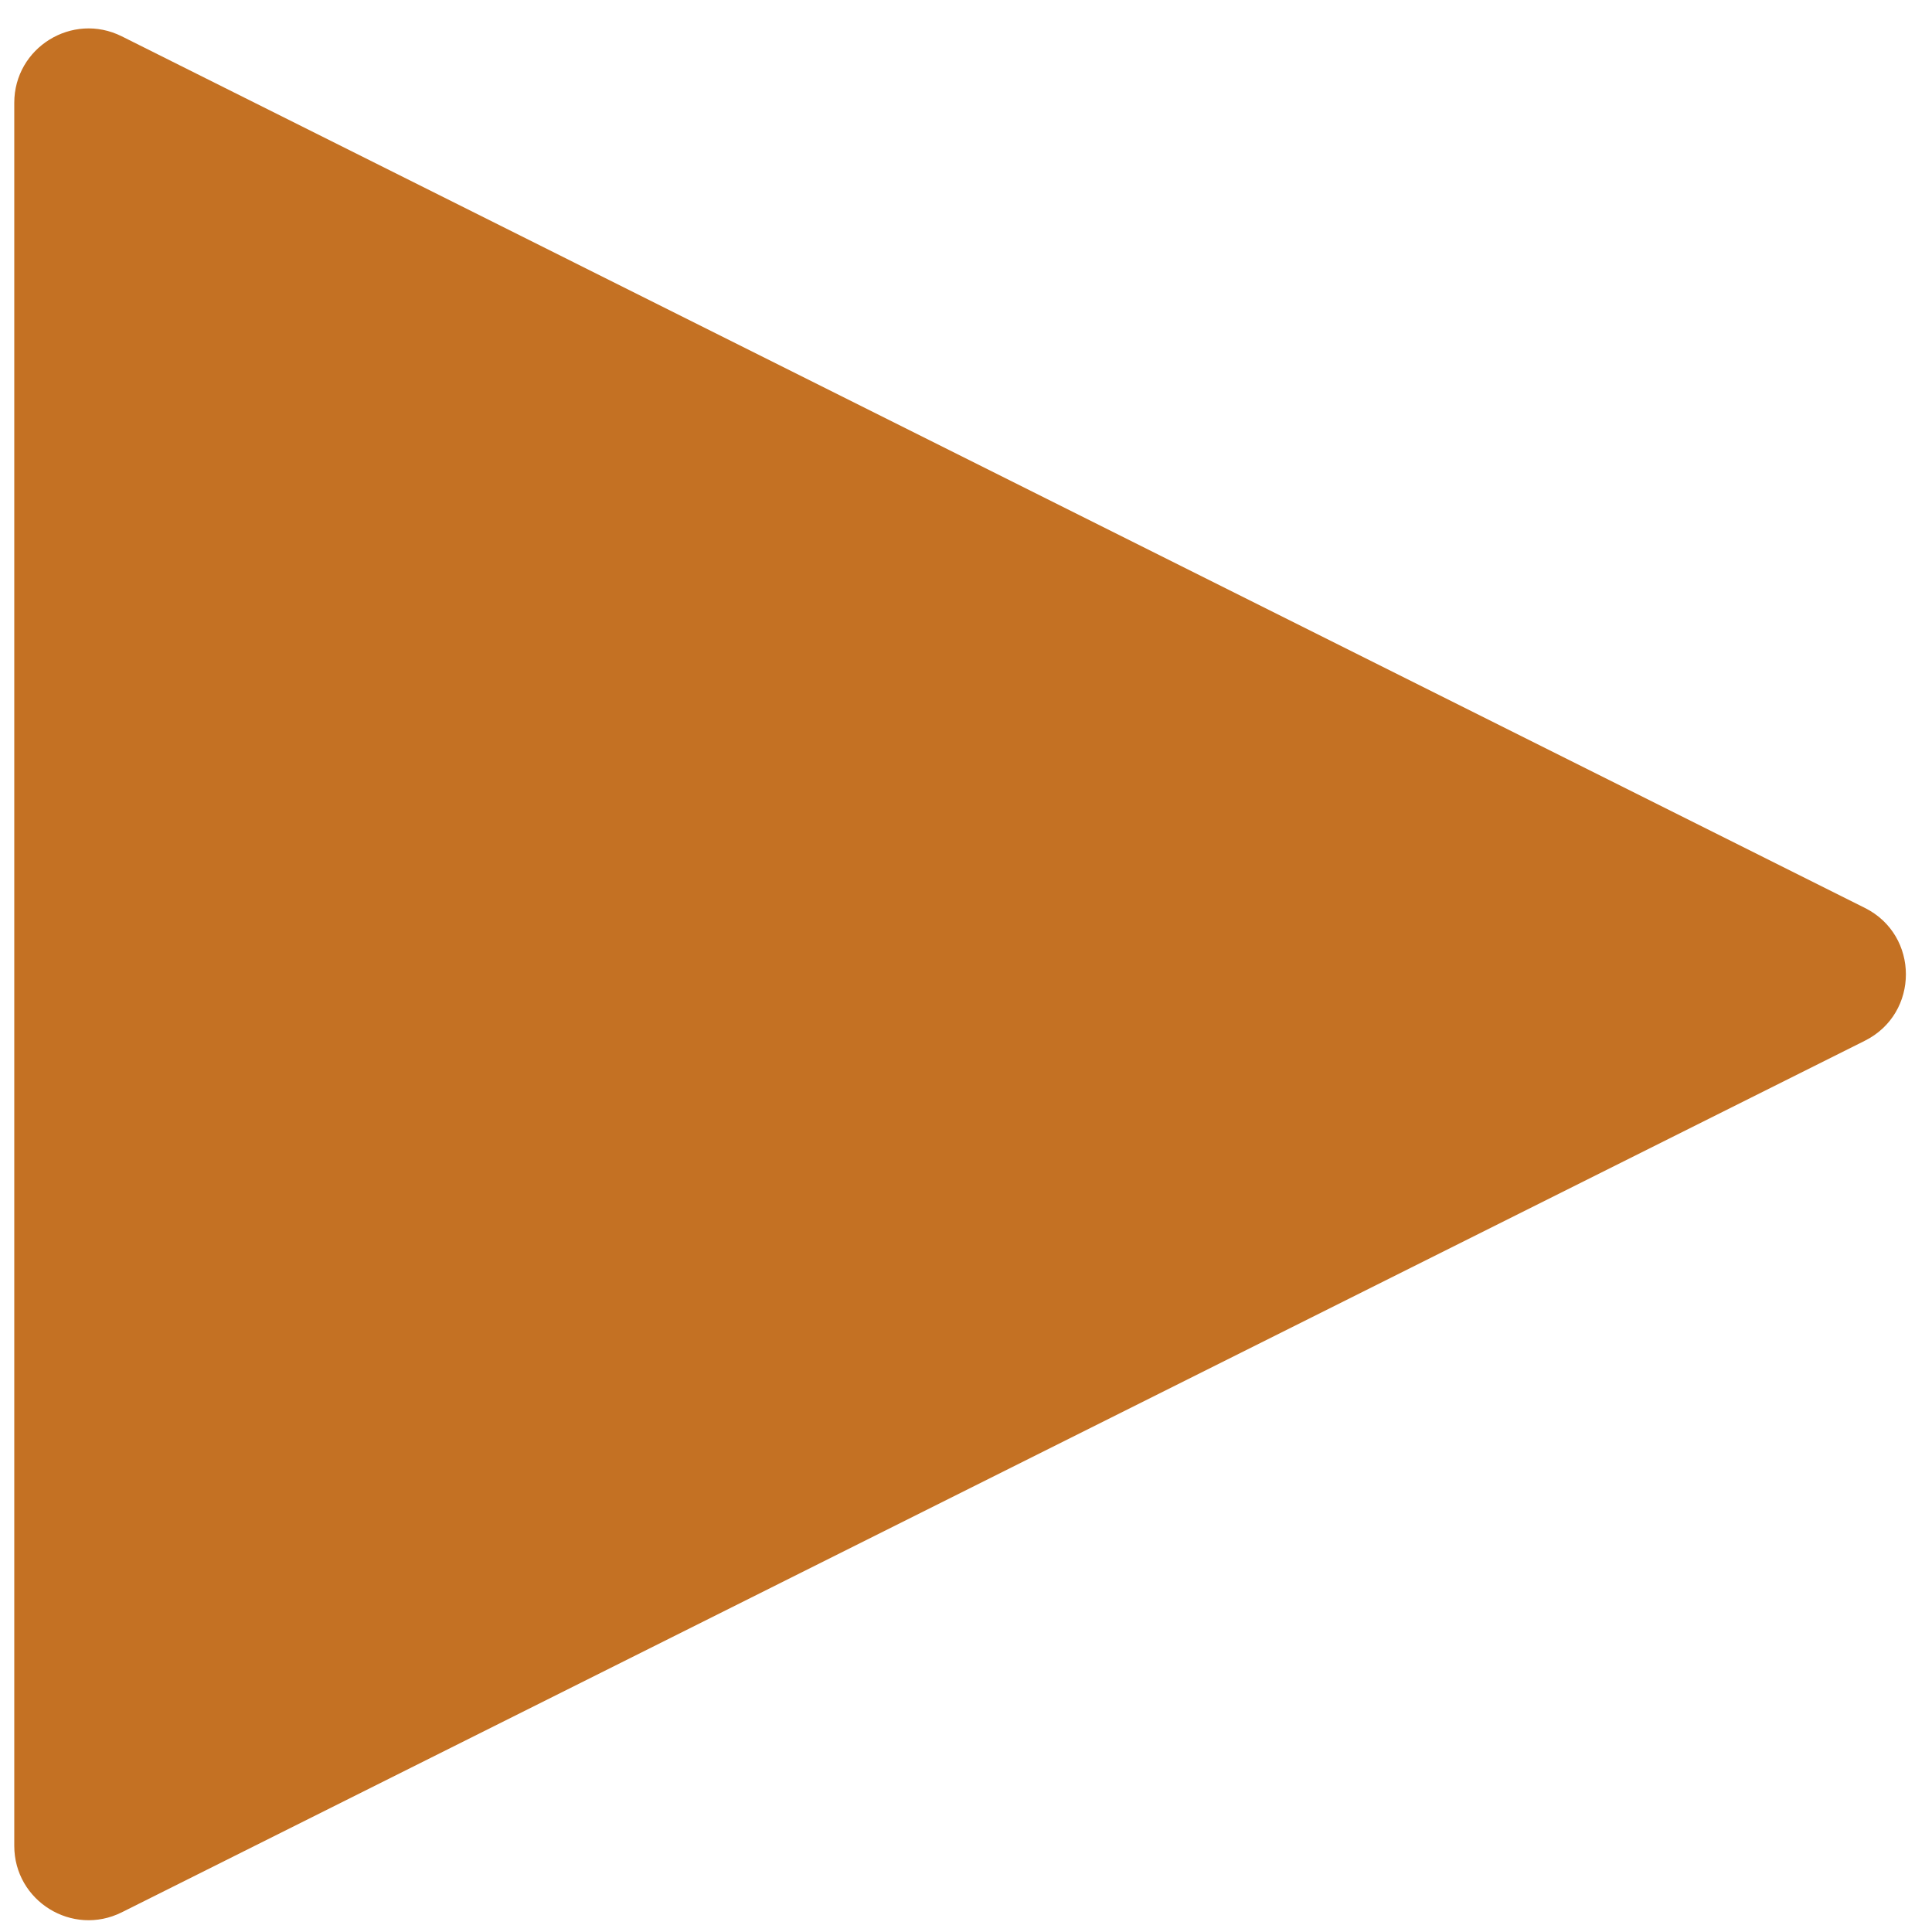
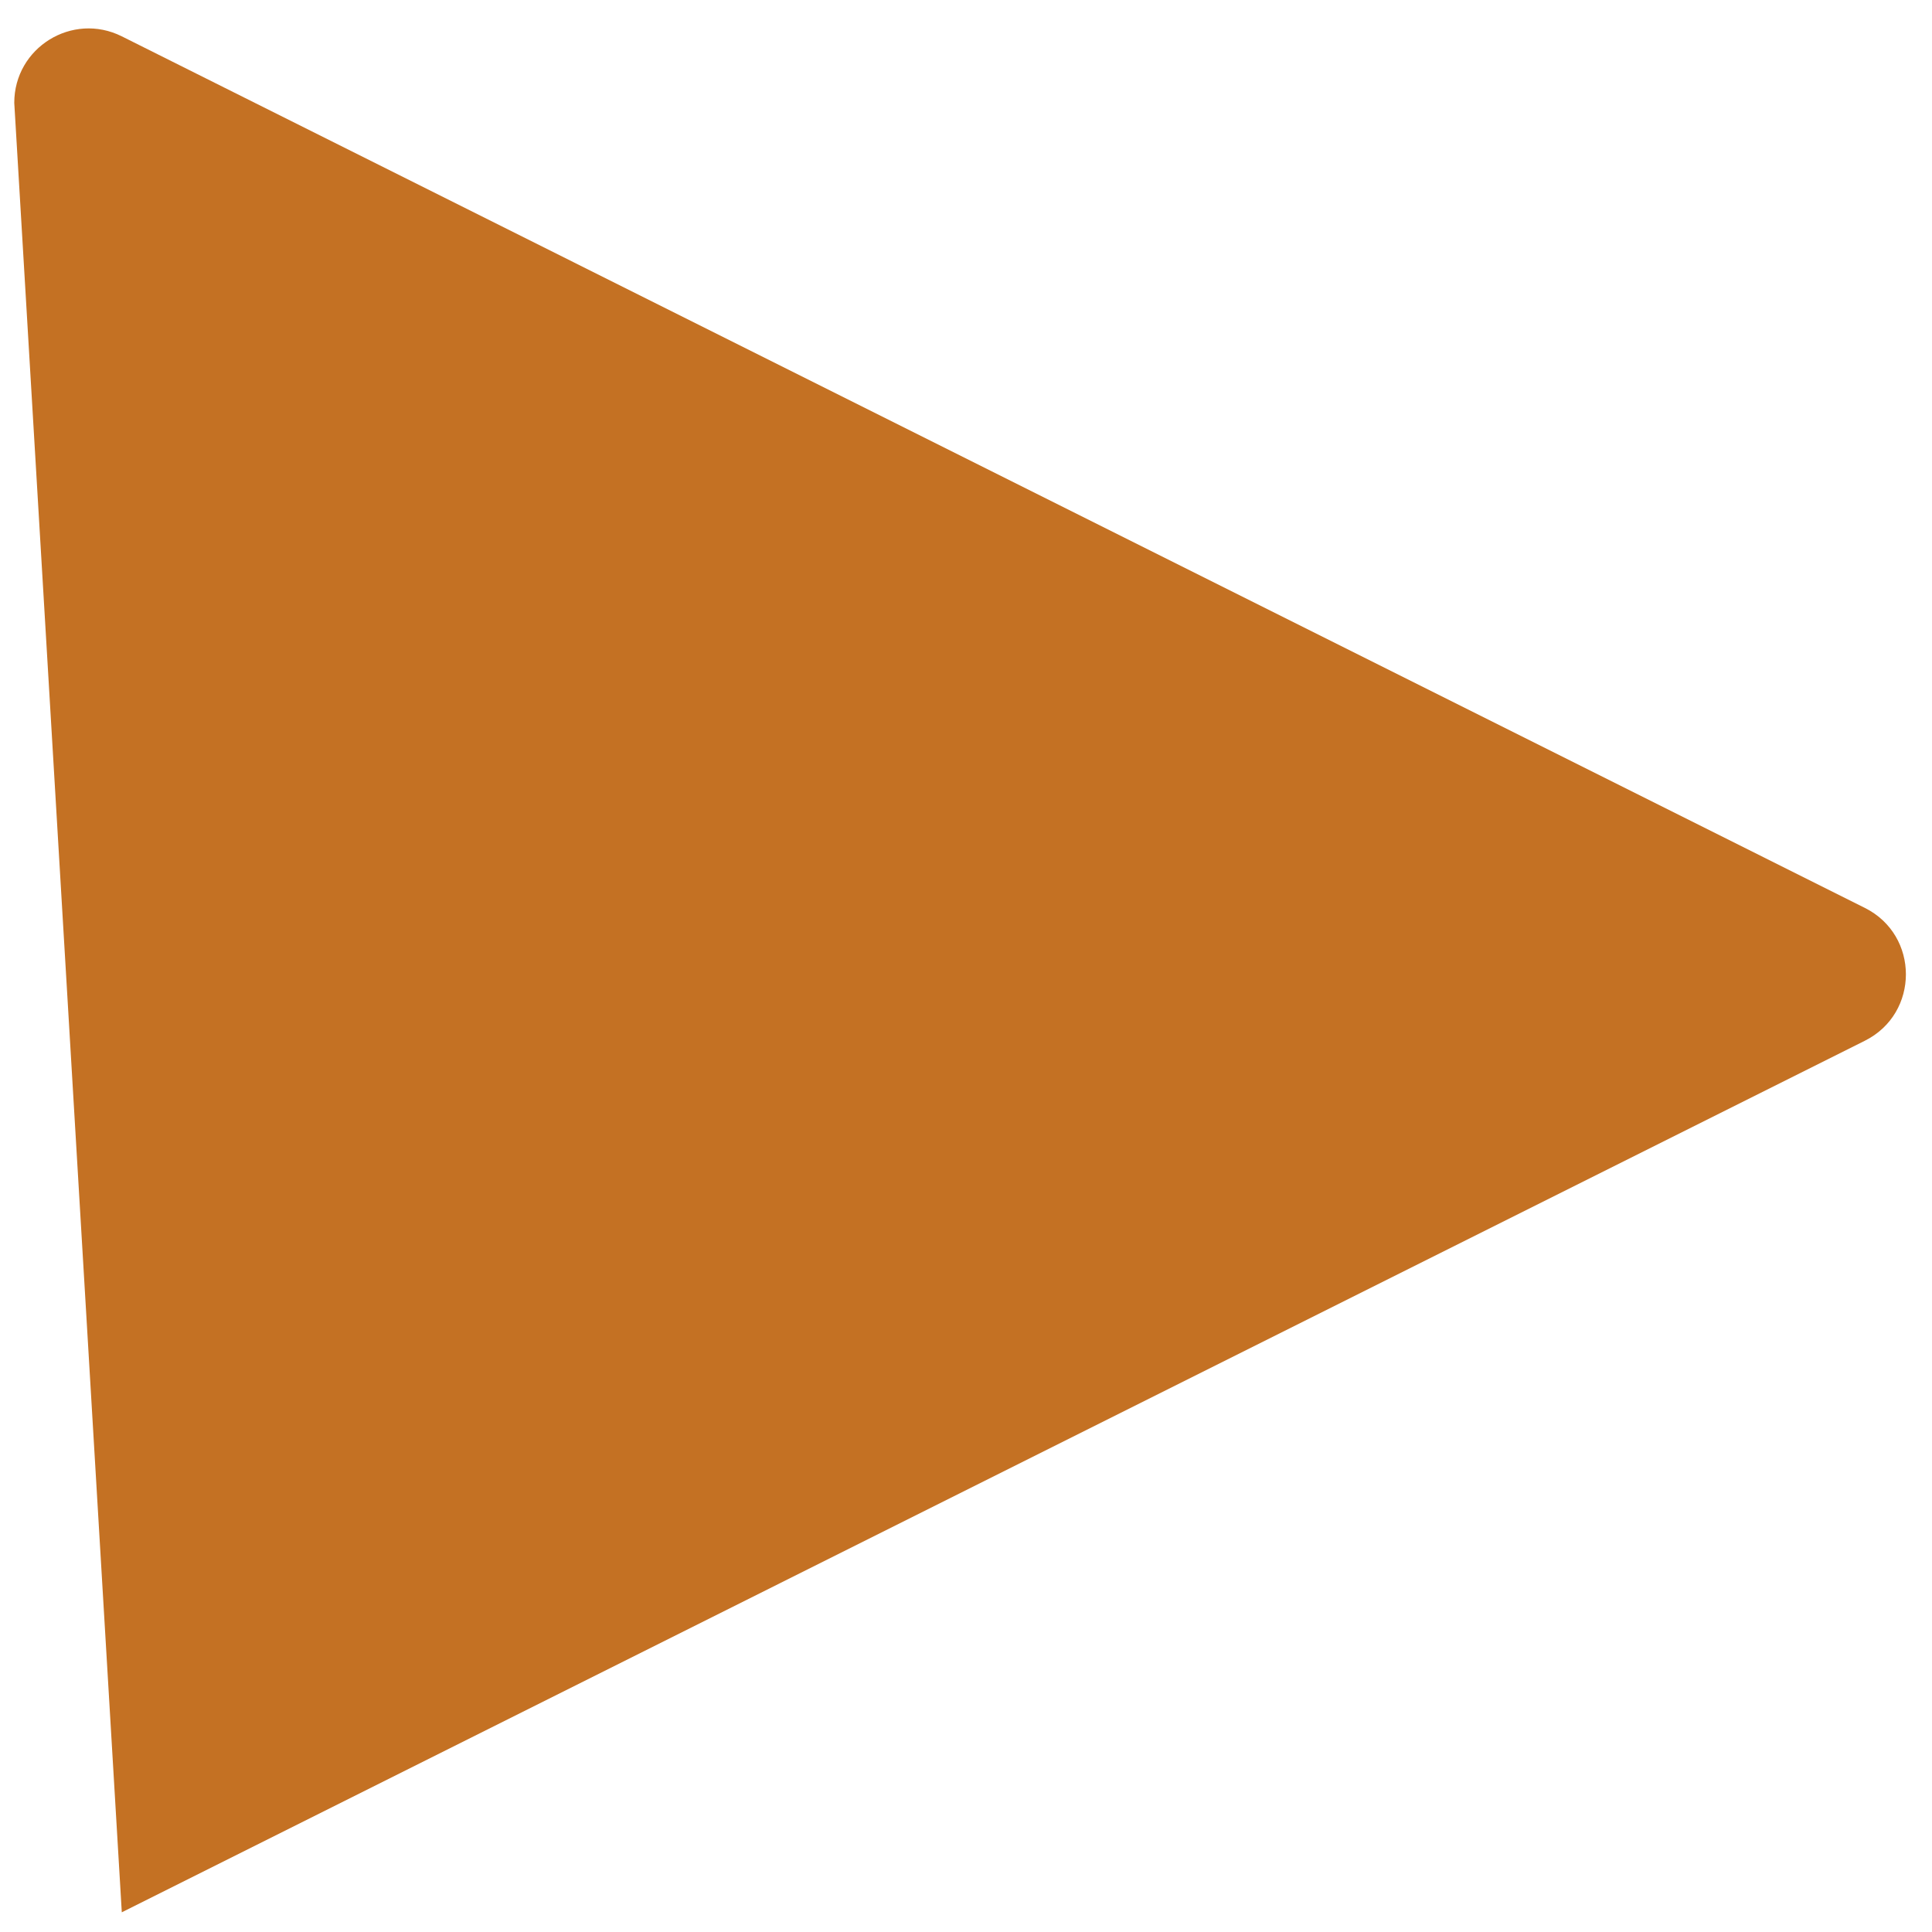
<svg xmlns="http://www.w3.org/2000/svg" width="26" height="26" viewBox="0 0 26 26" fill="none">
-   <path d="M25.096 12.218C25.833 12.586 25.833 13.638 25.096 14.006L1.639 25.735C0.974 26.067 0.192 25.584 0.192 24.84L0.192 1.384C0.192 0.64 0.974 0.157 1.639 0.489L25.096 12.218Z" fill="#C47123" />
+   <path d="M25.096 12.218C25.833 12.586 25.833 13.638 25.096 14.006L1.639 25.735L0.192 1.384C0.192 0.64 0.974 0.157 1.639 0.489L25.096 12.218Z" fill="#C47123" />
</svg>